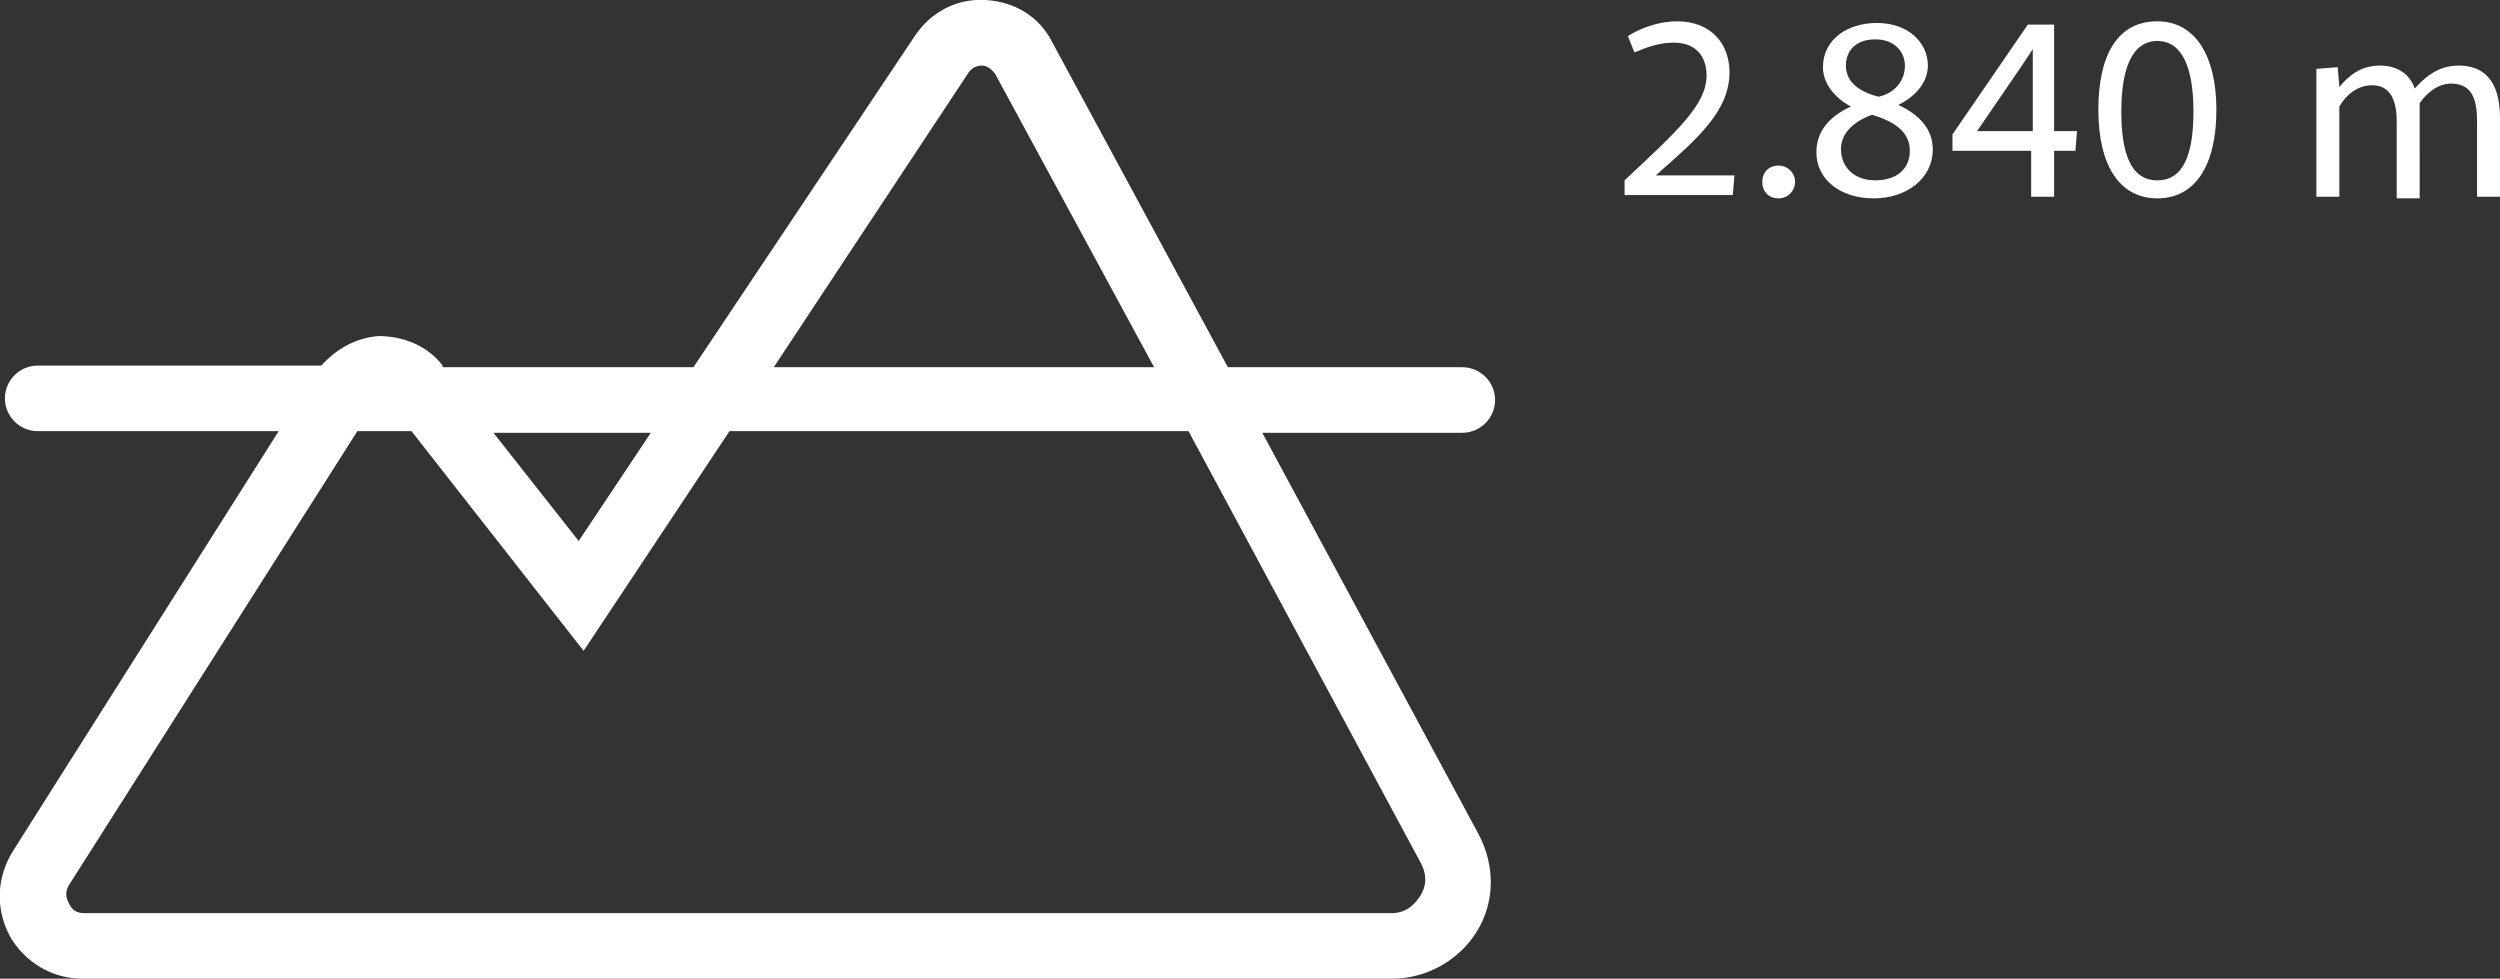
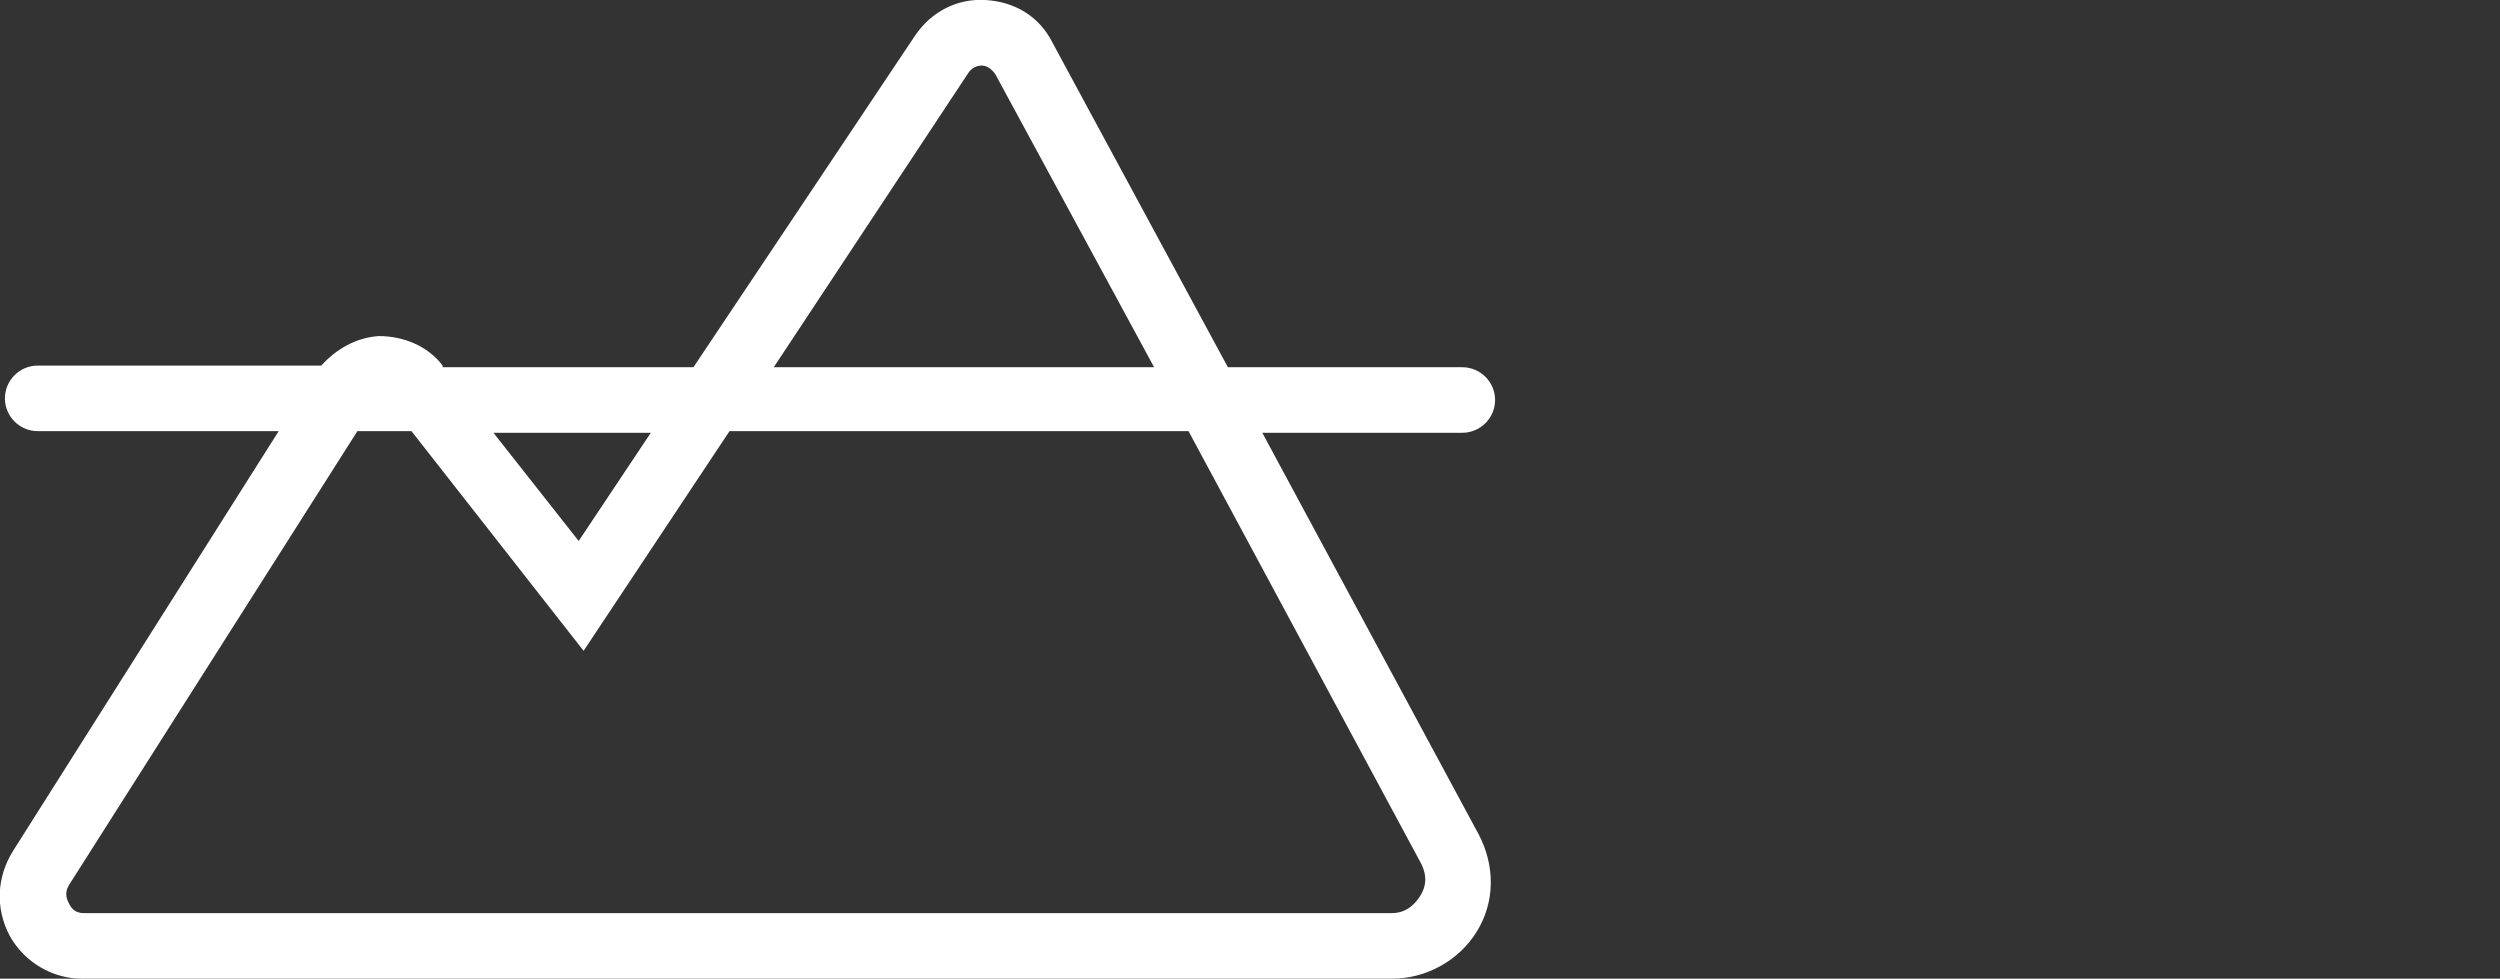
<svg xmlns="http://www.w3.org/2000/svg" version="1.1" id="Ebene_1" x="0px" y="0px" viewBox="0 0 152.5 59.7" style="enable-background:new 0 0 152.5 59.7;" xml:space="preserve">
  <rect x="0" y="0" width="152.5" height="59.7" fill="#333333" stroke="none" />
  <style type="text/css">
	.st0{fill:#FFFFFF;}
</style>
  <g>
    <path class="st0" d="M86.6,54.7c-0.2,0.3-0.7,1-1.7,1H5.1c-0.6,0-0.8-0.4-0.9-0.6c-0.1-0.2-0.3-0.6,0-1.1l17.6-27.7h3.3l10.5,13.4   l8.9-13.4h28l14.2,26.4C87.2,53.7,86.8,54.4,86.6,54.7 M39.7,26.4L35.3,33l-5.2-6.6H39.7z M59.1,4.4C59.4,4,59.8,4,59.9,4   c0.2,0,0.5,0.1,0.8,0.5l9.7,17.9H47.2L59.1,4.4z M77,26.4h12.2c1.1,0,2-0.9,2-2s-0.9-2-2-2H74.9L64.2,2.6C63.4,1,61.9,0.1,60.1,0   c-1.7-0.1-3.3,0.7-4.3,2.2L42.3,22.4H27v-0.1c-0.9-1.2-2.4-1.8-3.9-1.8c-1.4,0.1-2.6,0.8-3.5,1.8H2.3c-1.1,0-2,0.9-2,2s0.9,2,2,2   H17L0.8,51.9c-1,1.6-1.1,3.5-0.2,5.2c0.9,1.6,2.6,2.6,4.4,2.6h79.9c2.1,0,4.1-1.1,5.2-2.9c1.1-1.8,1.1-4,0.1-5.9L77,26.4z" />
  </g>
  <g>
    <g>
-       <path class="st0" d="M145.2,4c-1.2,0-1.9,0.6-2.5,1.3h0l-0.1-1.2l-1.3,0.1c0,0.7,0,1.3,0,2.1v5.7h1.4V6.5c0.4-0.7,1.1-1.3,2-1.3    c1.1,0,1.5,0.9,1.5,2.2v4.7h1.4V6.3c0.4-0.6,1.1-1.2,1.9-1.2c1.2,0,1.6,0.8,1.6,2.3v4.6h1.4V7.2c0-2.4-1.1-3.2-2.5-3.2    c-1.1,0-1.9,0.5-2.7,1.4h0C147,4.5,146.2,4,145.2,4 M131.6,11c-1.6,0-2.2-1.6-2.2-4.2c0-2.7,0.7-4.3,2.2-4.3    c1.5,0,2.2,1.6,2.2,4.3C133.8,9.4,133.2,11,131.6,11 M131.6,12.1c2.3,0,3.6-2,3.6-5.4c0-3.3-1.3-5.4-3.6-5.4c-2.4,0-3.6,2-3.6,5.4    C128,10.1,129.3,12.1,131.6,12.1 M123.7,1.5l-4.6,6.7v1h4.8v2.8h1.4V9.2h1.3l0.1-1.2h-1.4V1.5H123.7z M120.6,8L120.6,8l2.6-3.8    L124,3l0,0l0,1.5V8H120.6z M114.6,5.9c-1.2-0.3-2-0.9-2-1.9c0-0.9,0.6-1.6,1.8-1.6c1.2,0,1.8,0.8,1.8,1.6    C116.2,5,115.5,5.7,114.6,5.9 M114.2,7c1.3,0.4,2.3,1,2.3,2.2c0,1.1-0.8,1.8-2.1,1.8c-1.4,0-2.1-0.9-2.1-1.9    C112.3,8.1,113.1,7.4,114.2,7 M111.2,4.1c0,0.9,0.6,1.8,1.7,2.4v0c-1.3,0.6-2.1,1.5-2.1,2.8c0,1.6,1.4,2.8,3.5,2.8    c2,0,3.6-1.2,3.6-3c0-1.2-0.8-2.1-2.1-2.7v0c1.2-0.6,1.8-1.5,1.8-2.4c0-1.4-1.2-2.6-3.1-2.6C112.7,1.4,111.2,2.4,111.2,4.1     M107.5,11.1c0,0.6,0.4,1,1,1c0.6,0,1-0.5,1-1c0-0.6-0.5-1-1-1C107.9,10.1,107.5,10.5,107.5,11.1 M102.1,2.6c1.4,0,2,0.9,2,2    c0,1.8-1.8,3.4-5,6.4v0.9h6.6l0.1-1.2l-4.8,0c2.5-2.2,4.5-3.9,4.5-6.3c0-1.7-1.1-3.1-3.2-3.1c-1.1,0-2.2,0.4-3,0.9l0.4,1    C100.4,2.9,101.2,2.6,102.1,2.6" />
-     </g>
+       </g>
  </g>
</svg>